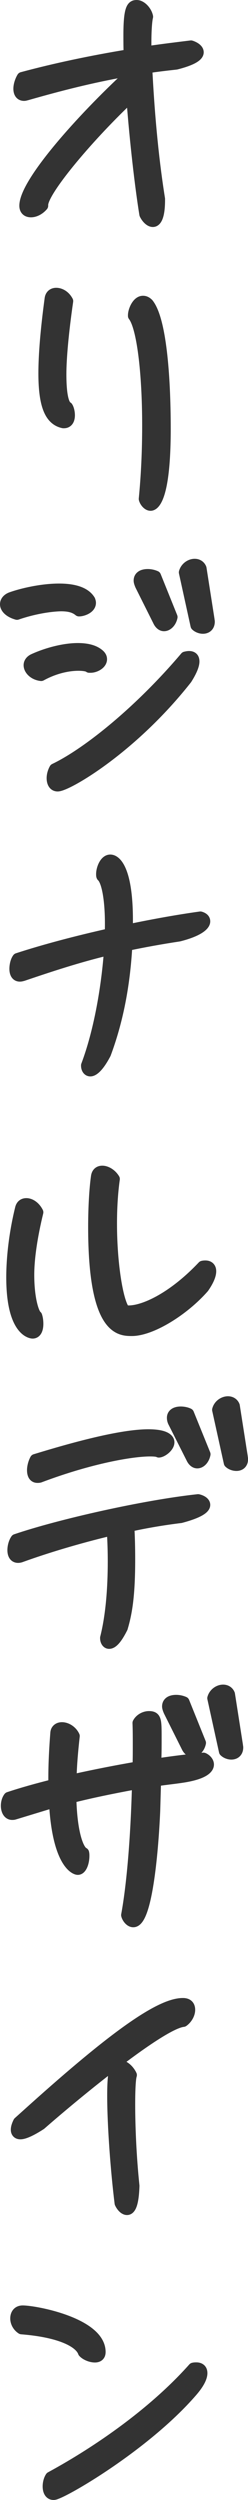
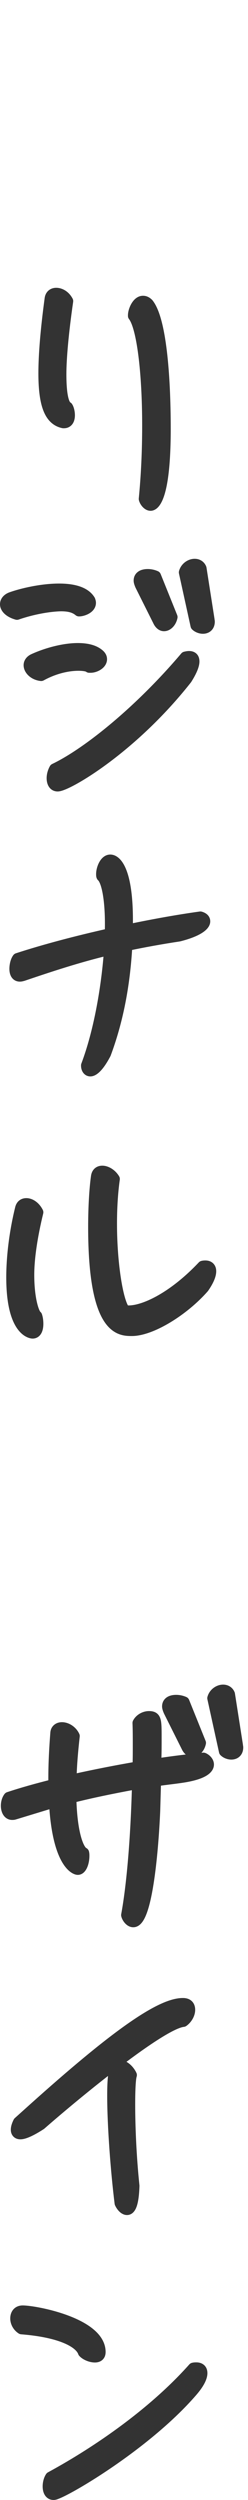
<svg xmlns="http://www.w3.org/2000/svg" id="_レイヤー_2" viewBox="0 0 34.89 351.3">
  <defs>
    <style>.cls-1{fill:#333;stroke:#333;stroke-linecap:round;stroke-linejoin:round;stroke-width:1.5px;}</style>
  </defs>
  <g id="_内容">
-     <path class="cls-1" d="m18.03,13.95c-5.96,5.68-12,12.96-12,14.84v.12c-.52.6-1.16.88-1.68.88s-.88-.28-.88-.88c0-3.24,8-12.2,14.76-18.44l-.52-.44c-4.92.88-9.16,1.96-13.92,3.32-.16.04-.28.08-.4.08-.56,0-.76-.44-.76-.96,0-.56.24-1.2.48-1.6,4.6-1.24,9.68-2.32,15.04-3.2-.04-1-.04-1.92-.04-2.76,0-3.84.48-4.16,1.12-4.16s1.4.8,1.56,1.6c-.12.44-.24,1.76-.24,3.56v.88l.48.4c1.92-.28,3.88-.52,5.84-.76.48.16,1.04.48,1.04.92,0,.48-.76,1.08-3.12,1.68-1.44.16-2.8.32-4.12.52.28,5.64.8,12.12,1.8,18.4v.16c0,2.32-.48,3.04-.96,3.04s-.96-.6-1.16-1.04c-.64-3.96-1.36-10.28-1.8-16l-.52-.16Z" />
    <path class="cls-1" d="m9.79,58.35c0,.56-.2,1.08-.8,1.08h-.08c-1.88-.4-2.76-2.44-2.76-6.96,0-2.6.28-6.08.88-10.52.08-.52.44-.76.88-.76.56,0,1.24.36,1.64,1.12-.64,4.44-.96,8.04-.96,10.28,0,3.48.52,4.4.92,4.6.16.24.28.72.28,1.16Zm10.96,1.44c0-7.4-.76-13.8-2-15.4v-.08c0-.68.56-2,1.36-2,.24,0,.48.08.76.36,1.76,2.2,2.4,9.92,2.4,17.6,0,10.2-1.72,10.76-2.08,10.76-.44,0-.84-.56-.92-.92.32-3.28.48-6.72.48-10.32Z" />
    <path class="cls-1" d="m11.11,85.87c-.72-.6-1.6-.72-2.56-.72-1.64.04-3.96.44-6.16,1.2-1.12-.32-1.64-.92-1.64-1.44,0-.4.28-.76.8-.96,1.56-.56,4.32-1.2,6.76-1.2,1.92,0,3.64.4,4.36,1.6.04.12.08.24.08.36,0,.8-1.16,1.16-1.6,1.16h-.04Zm-.08,7.64c-1.28,0-3.2.32-5.24,1.44-1.04-.12-1.72-.84-1.72-1.48,0-.32.2-.64.6-.84,1.72-.8,4.2-1.52,6.28-1.52,1.24,0,2.36.24,3.08.92.2.2.28.4.28.6,0,.68-.92,1.16-1.56,1.16h-.2c-.16-.16-.72-.28-1.52-.28Zm-2.92,16.96c-.56,0-.8-.52-.8-1.12,0-.48.16-.96.36-1.32,4.6-2.2,11.96-8.12,18.4-15.72.16-.04.36-.08.52-.08.4,0,.72.16.72.72,0,.48-.28,1.28-1.04,2.48-7.72,9.8-16.84,15.04-18.16,15.04Zm11.64-28.2c-.12-.28-.2-.52-.2-.68,0-.64.56-.88,1.24-.88.36,0,.76.08,1.12.24l2.32,5.76c-.16.76-.68,1.24-1.16,1.24-.28,0-.56-.2-.76-.56l-2.56-5.12Zm6.16-1.84c.2-.72.88-1.16,1.48-1.16.4,0,.76.2.92.6l1.12,7.16c0,.12.04.2.04.32,0,.68-.44.96-.92.96-.36,0-.76-.16-1-.4l-1.64-7.48Z" />
    <path class="cls-1" d="m12.15,149.71c1.76-4.68,2.8-10.68,3.2-15.76l-.52-.36c-3.92.96-7.6,2.16-11.6,3.52-.16.04-.28.08-.44.08-.52,0-.72-.48-.72-1.04s.16-1.16.4-1.48c3.8-1.24,8.36-2.44,13-3.48.04-.48.04-.96.04-1.4,0-3.44-.48-6-1.2-6.64-.04-.08-.04-.2-.04-.32,0-.76.48-2,1.24-2,.92,0,2.44,1.68,2.44,8.44v.88l.48.4c3.28-.68,6.6-1.28,9.76-1.72.4.12.64.32.64.64,0,.56-.96,1.4-3.64,2.08-2.64.4-5.04.84-7.32,1.32-.32,5.72-1.32,10.68-3,15.2-.96,1.84-1.72,2.44-2.16,2.44-.36,0-.56-.36-.56-.76v-.04Z" />
    <path class="cls-1" d="m5.35,186.03c0,.76-.24,1.32-.76,1.32-.16,0-2.96-.24-2.96-7.84,0-3,.44-6.48,1.24-9.72.12-.48.44-.68.84-.68.56,0,1.24.44,1.64,1.24-.8,3.28-1.28,6.4-1.28,8.8,0,3.36.68,5.44,1.12,5.76.12.36.16.76.16,1.12Zm13.2.96c-1.72,0-5.4-.04-5.4-14.56,0-2.84.16-5.44.4-7.12.08-.52.4-.76.84-.76.56,0,1.28.4,1.72,1.12-.28,2-.4,4.16-.4,6.28,0,5.8.92,11.24,1.88,12.2.16.04.36.04.52.04,2.16,0,6.2-1.84,10.4-6.28.16-.04.28-.04.4-.04.44,0,.76.24.76.76s-.28,1.28-1,2.32c-2.84,3.24-7.4,6.04-10.12,6.04Z" />
-     <path class="cls-1" d="m14.83,230.15c.8-3.16,1.08-7.08,1.08-10.72,0-1.4-.04-2.72-.12-4l-.44-.32c-4.48,1.08-8.84,2.4-12.28,3.64-.2.08-.36.12-.52.12-.56,0-.76-.48-.76-1.04,0-.52.16-1.12.44-1.52,6.24-2.12,18.16-4.8,25.64-5.6.52.12.96.4.96.76,0,.48-.84,1.12-3.4,1.8-2.28.28-4.76.68-7.28,1.24.08,1.4.12,2.96.12,4.6,0,5.04-.4,7.48-1.04,9.64-.84,1.68-1.44,2.2-1.88,2.2-.32,0-.52-.36-.52-.76v-.04Zm6.28-26.24c-2.56,0-8.36,1-15.4,3.64-.16.08-.32.08-.44.08-.52,0-.72-.44-.72-1.04,0-.48.16-1.08.4-1.52,5.48-1.68,12.08-3.48,15.92-3.48,2.92,0,2.92.96,2.92,1.08,0,.64-.92,1.36-1.44,1.4-.2-.12-.64-.16-1.24-.16Zm3.32-3.96c-.16-.28-.2-.52-.2-.72,0-.6.56-.84,1.2-.84.36,0,.8.08,1.12.24l2.32,5.72c-.16.76-.64,1.24-1.12,1.24-.28,0-.56-.2-.76-.56l-2.56-5.08Zm6.16-1.84c.2-.76.92-1.16,1.48-1.16.4,0,.76.2.92.6l1.12,7.16c0,.12.04.2.04.32,0,.68-.44.92-.88.92-.4,0-.8-.16-1.04-.4l-1.64-7.44Z" />
    <path class="cls-1" d="m21.79,254.47c-.28,6.4-1.2,15.6-3.04,15.6-.48,0-.88-.6-.96-.96.76-4.12,1.32-10.68,1.52-17.96l-.52-.4c-3,.56-5.96,1.16-8.8,1.88.12,5.08,1.08,7.4,1.8,7.72.04.16.04.28.04.44,0,.92-.36,1.92-.88,1.92-.4,0-2.76-.96-3.28-8.92l-.52-.4-5.12,1.56c-.12.04-.24.04-.32.04-.56,0-.84-.6-.84-1.24,0-.44.12-.88.36-1.2,1.92-.64,4.08-1.24,6.32-1.8v-.92c0-2.12.12-4.28.28-6.32.04-.52.44-.76.88-.76.64,0,1.4.44,1.76,1.2-.24,2.16-.4,4.04-.44,5.72l.4.36c2.88-.64,5.92-1.24,8.96-1.76.04-1.04.04-2.04.04-3.08s0-2.04-.04-3.08c.32-.6,1-.92,1.56-.92,1.04,0,1.04.52,1.04,3.04,0,1,0,2.04-.04,3.12l.52.44c2.08-.32,4.16-.56,6.16-.76.36.16.72.52.72.92,0,.6-.8,1.36-3.6,1.8-1.28.2-2.56.32-3.84.52l-.12,4.2Zm1.96-14c-.12-.28-.2-.52-.2-.68,0-.64.56-.88,1.24-.88.36,0,.76.08,1.12.24l2.32,5.76c-.16.76-.68,1.24-1.16,1.24-.28,0-.56-.2-.76-.56l-2.56-5.12Zm6.16-1.84c.2-.72.88-1.16,1.48-1.16.4,0,.76.2.92.6l1.12,7.16c0,.12.04.2.04.32,0,.68-.44.96-.92.96-.36,0-.76-.16-1-.4l-1.64-7.48Z" />
    <path class="cls-1" d="m3.79,297.11c11.04-9.96,18.4-15.6,21.92-15.6.24,0,1,0,1,.92,0,.52-.32,1.2-.92,1.64-3.12.32-14.88,9.96-20.04,14.48-1.48.96-2.4,1.32-2.88,1.32-.44,0-.6-.28-.6-.6,0-.36.16-.76.32-1.08l1.2-1.08Zm12.04-2.6c0-4,.44-4.32.96-4.32.56,0,1.32.56,1.72,1.4-.16.48-.24,2-.24,4.12,0,3,.16,7.24.6,11.44-.08,2.6-.52,3.36-1,3.36-.4,0-.8-.48-1-.92-.56-4.48-1.04-10.92-1.04-15.08Z" />
    <path class="cls-1" d="m3.03,327.27c-.56-.36-.84-.96-.84-1.48,0-.6.32-1.08,1-1.08,1.8,0,10.92,1.72,10.92,5.8,0,.52-.32.72-.76.72-.6,0-1.32-.32-1.64-.68-.48-1.36-3.08-2.84-8.68-3.28Zm24.6,5.44c.48,0,.8.24.8.76,0,.56-.36,1.4-1.4,2.6-6.64,7.68-18.44,14.48-19.48,14.48-.56,0-.8-.52-.8-1.16,0-.44.12-.96.36-1.32,6.92-3.76,14.64-9.2,20.08-15.32.16-.04.28-.04.44-.04Z" />
  </g>
</svg>